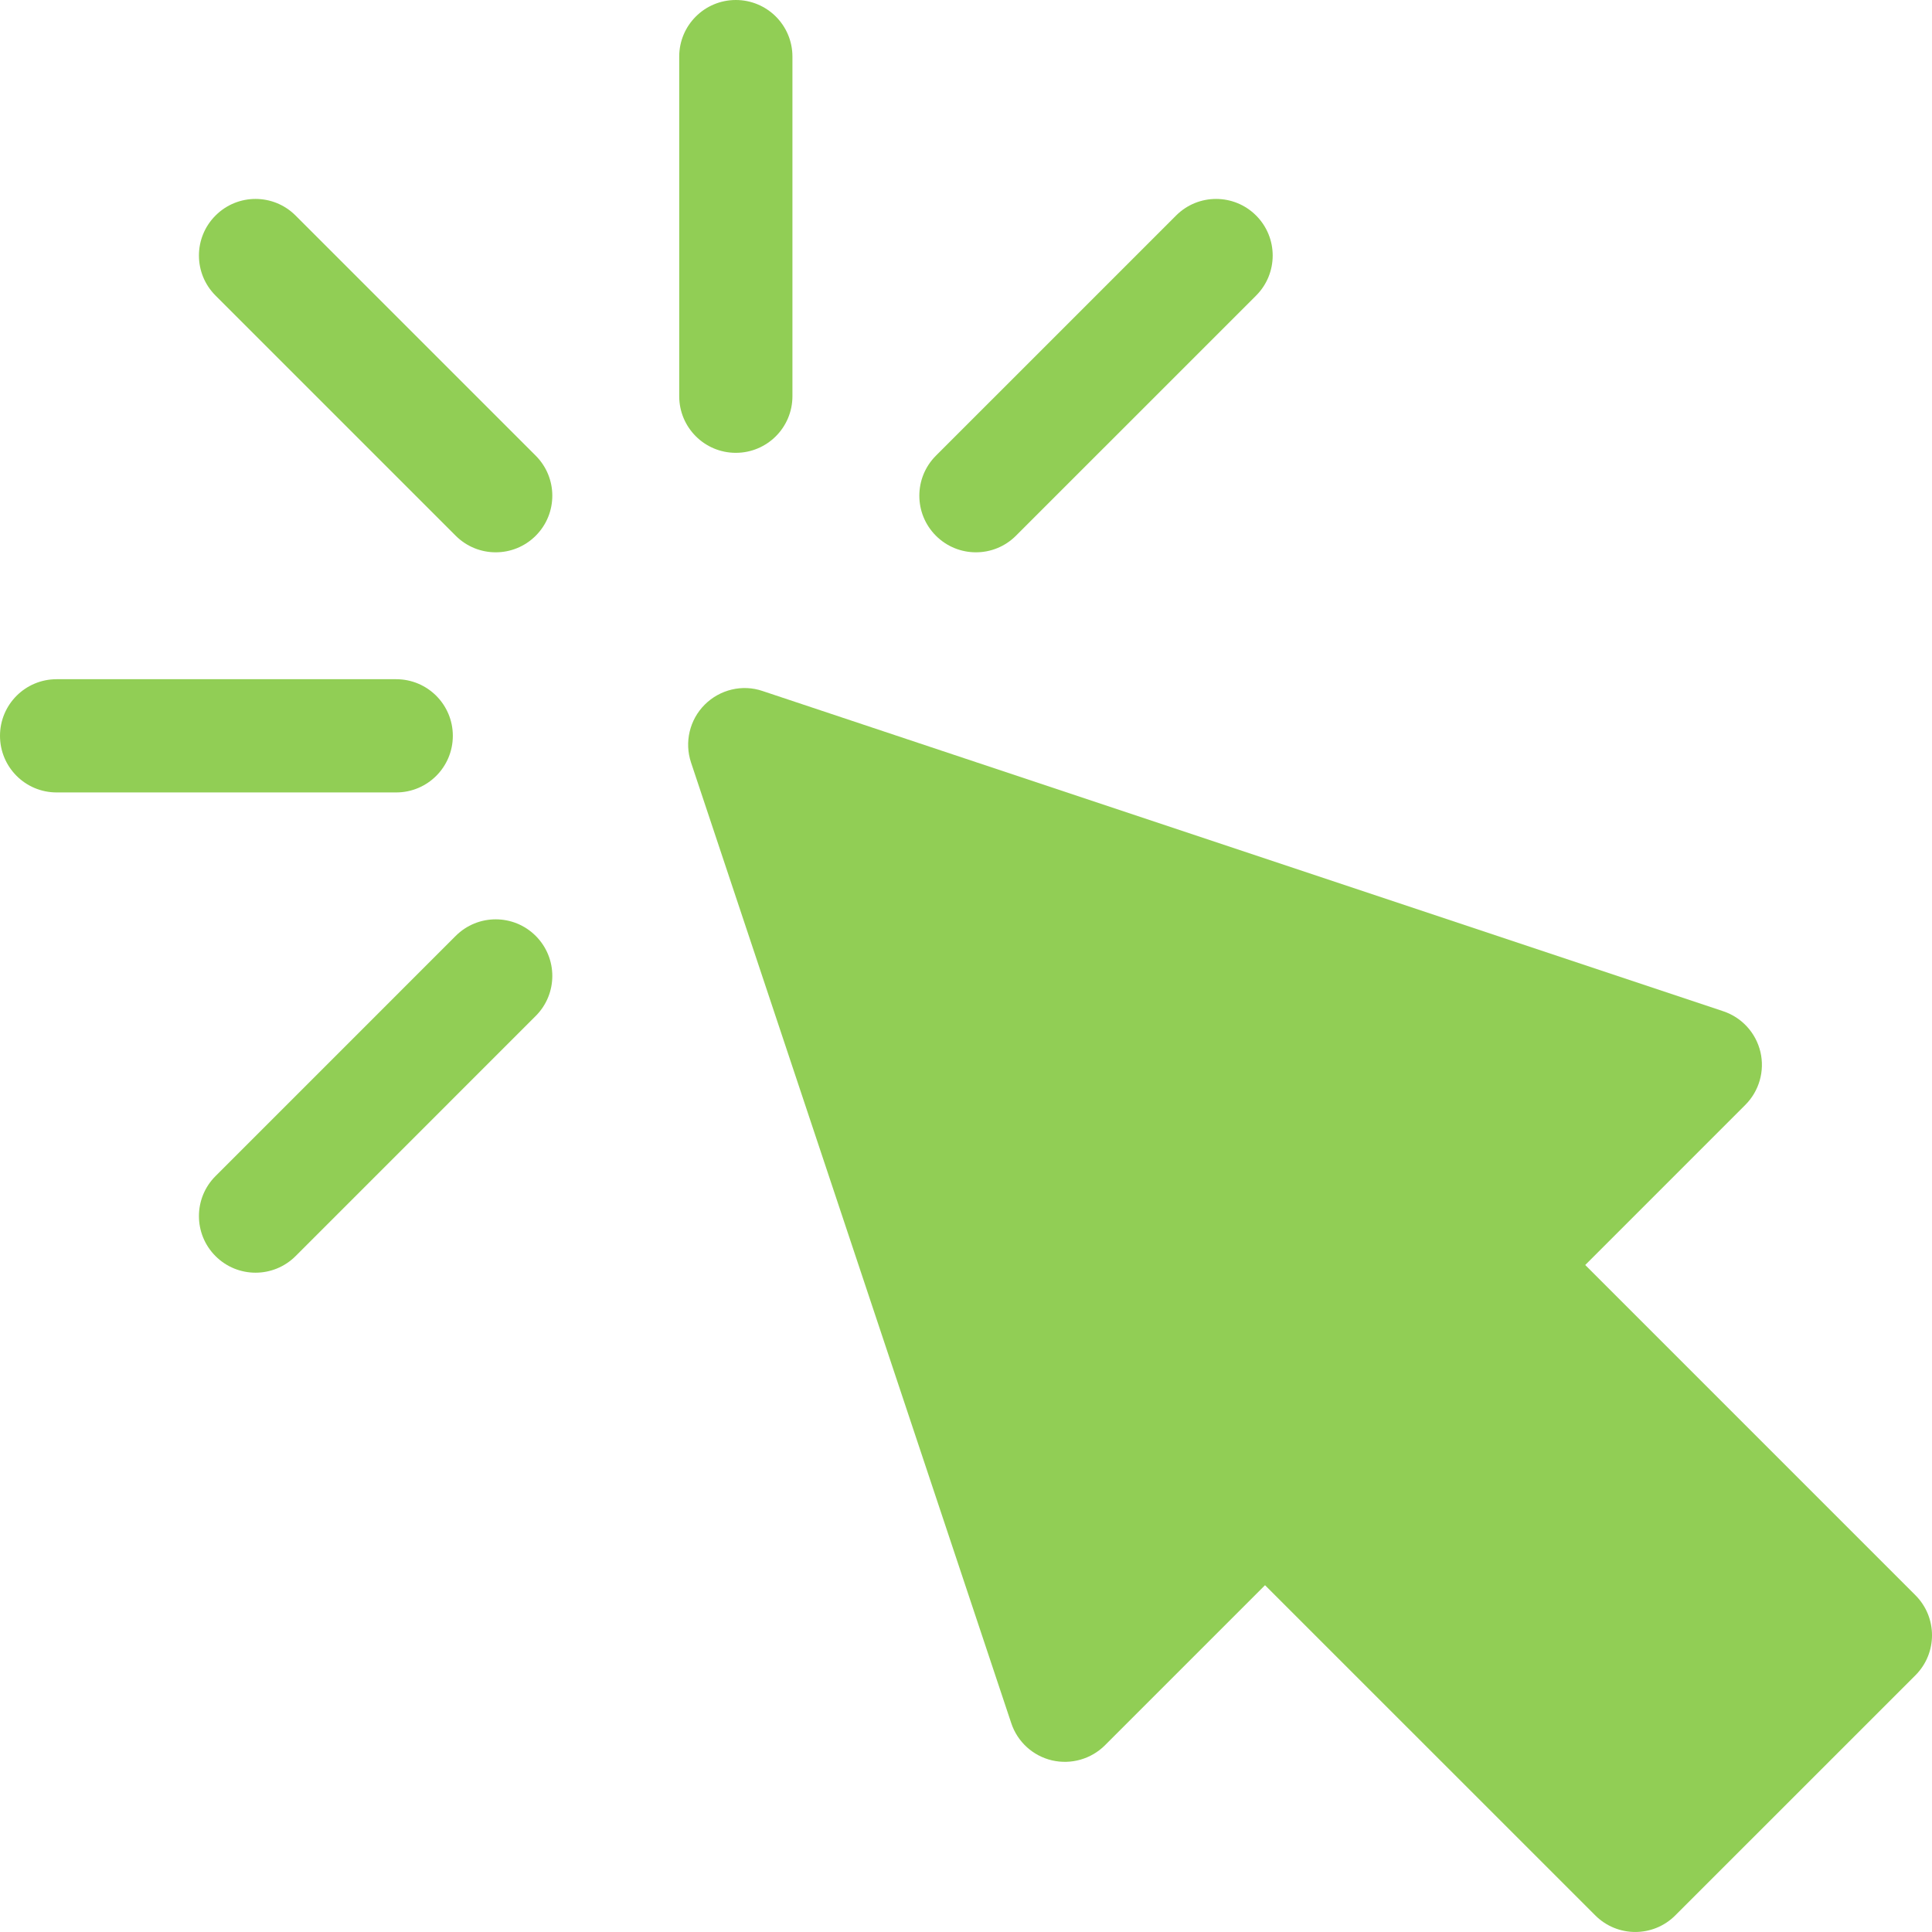
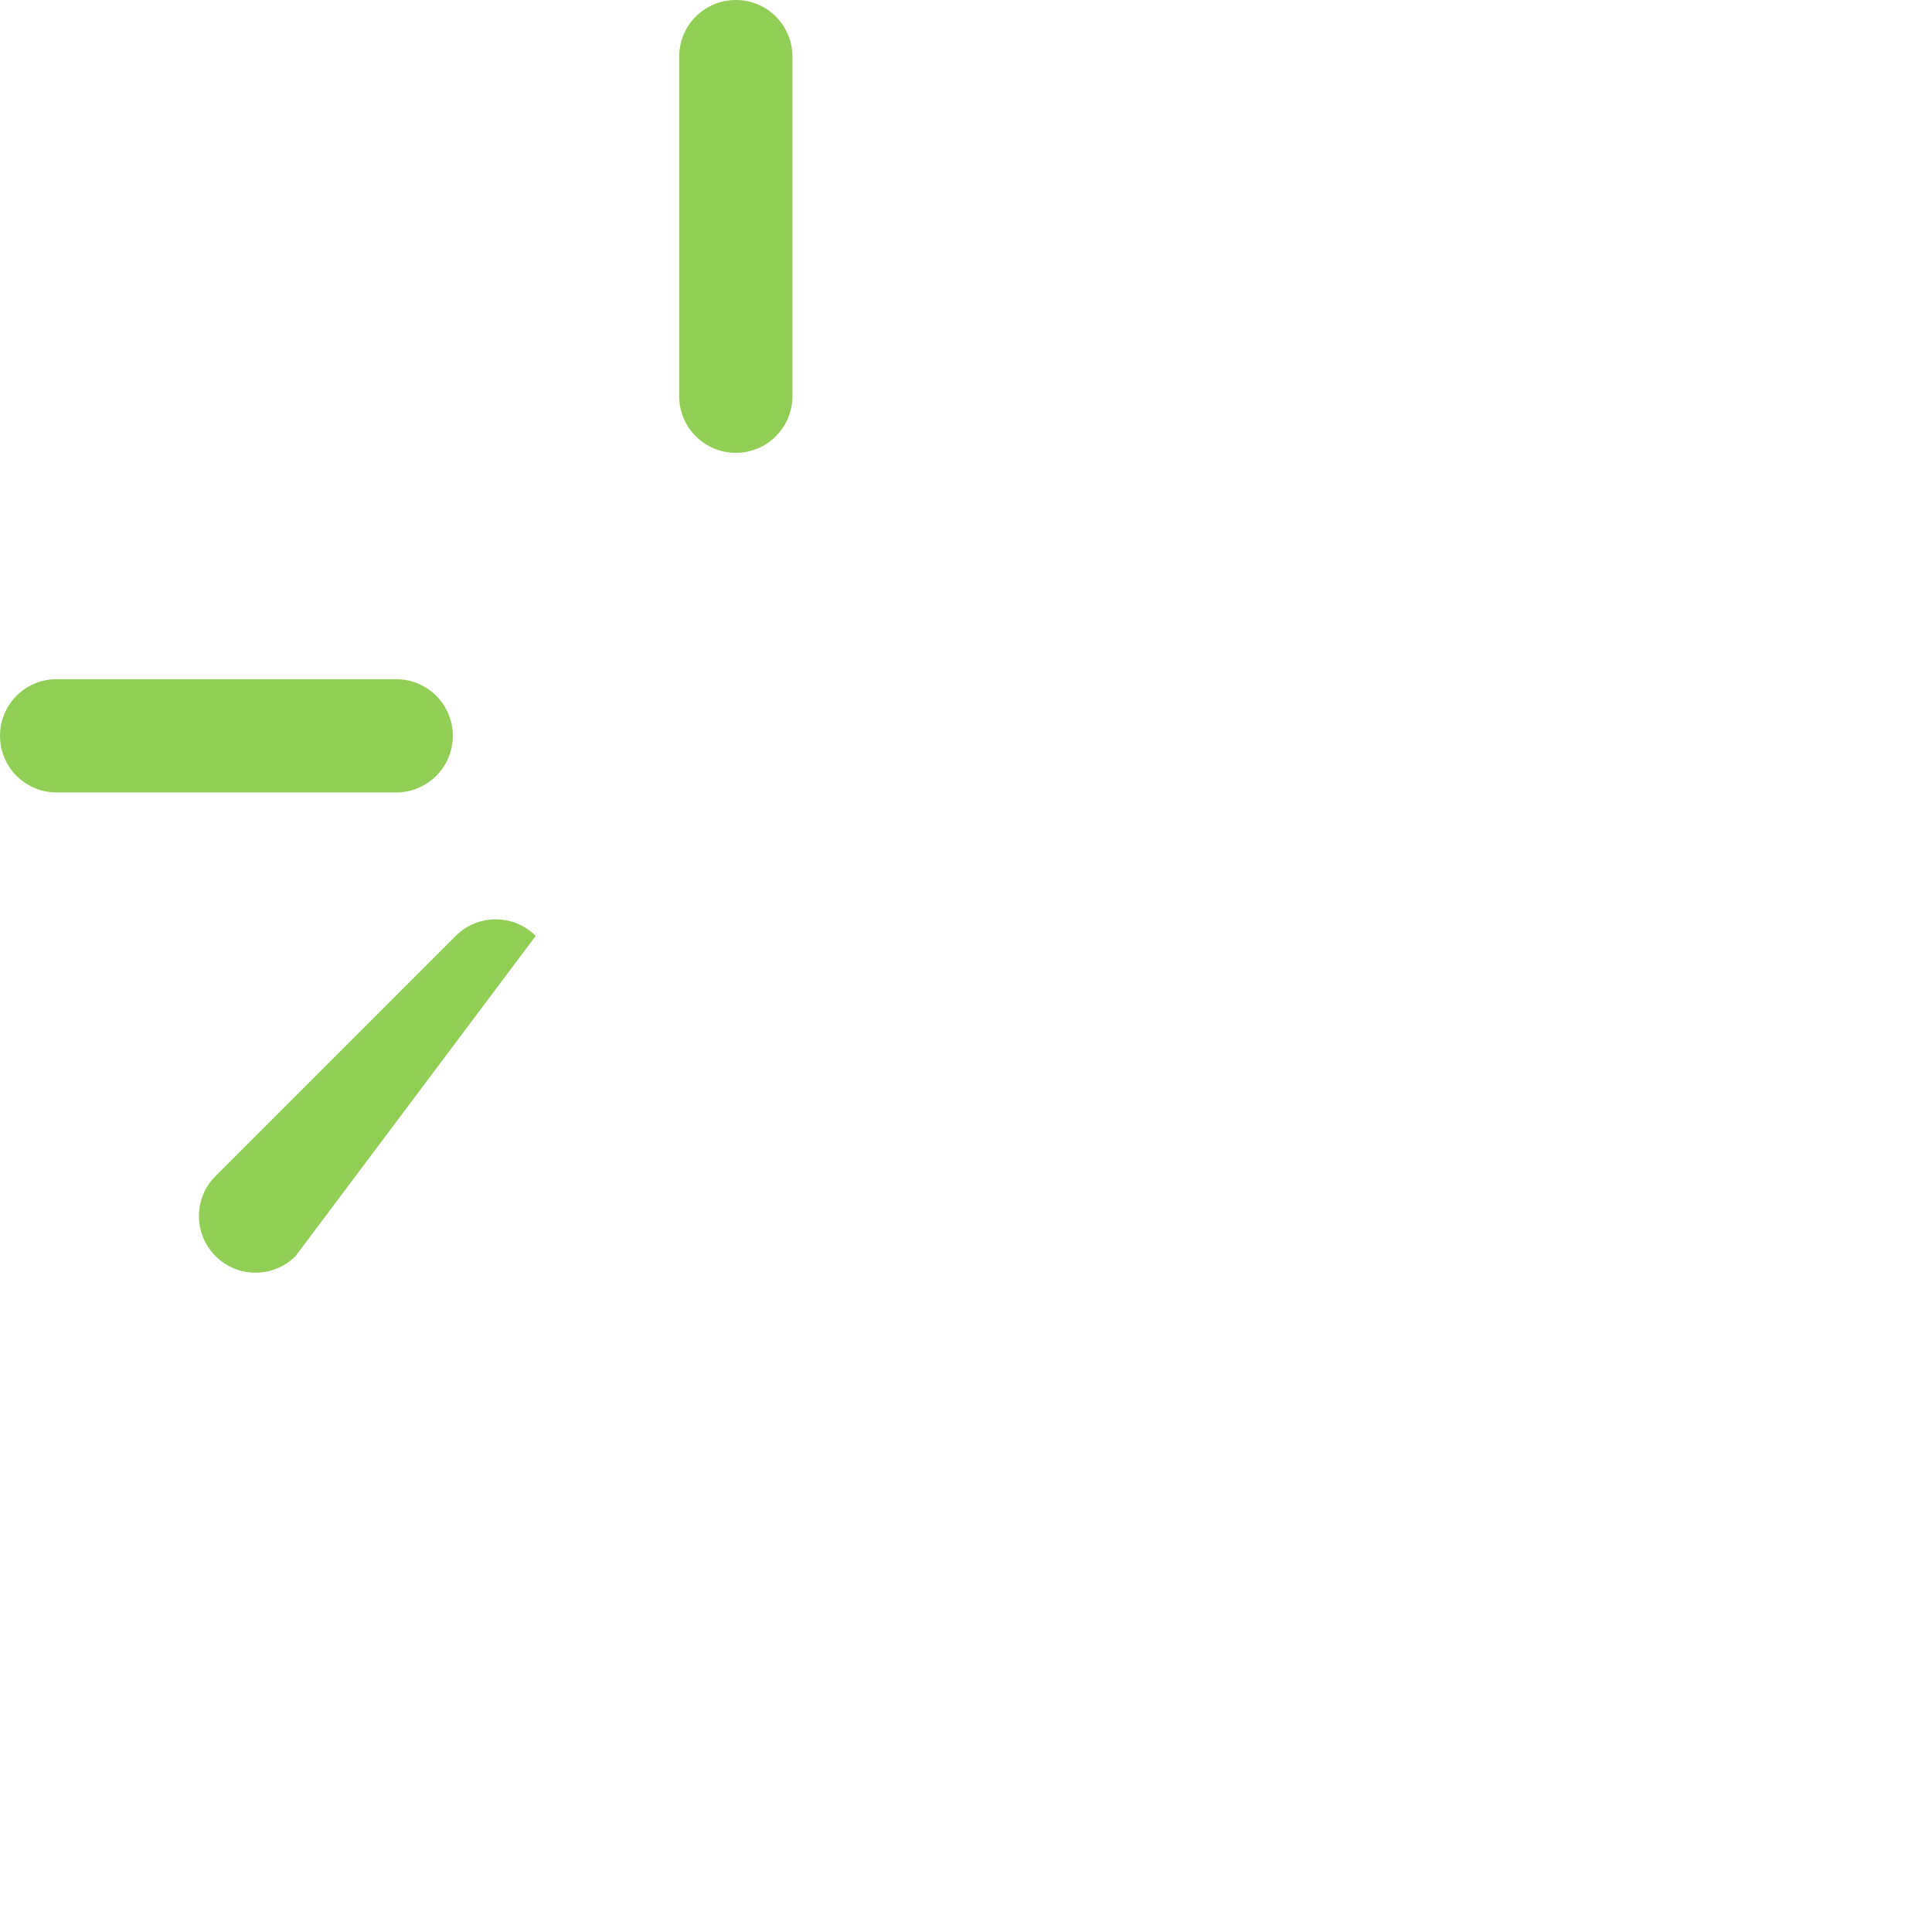
<svg xmlns="http://www.w3.org/2000/svg" width="68" height="68" viewBox="0 0 68 68" fill="none">
  <g clip-path="url(#clip0)">
-     <path d="M56.148 67.415L44.525 55.794L38.891 61.428C38.404 61.914 37.698 62.115 37.025 61.959C36.352 61.8 35.811 61.306 35.593 60.65L24.323 26.841C24.084 26.125 24.27 25.335 24.803 24.802C25.334 24.271 26.126 24.076 26.842 24.322L60.651 35.592C61.307 35.81 61.801 36.351 61.961 37.024C62.118 37.695 61.918 38.401 61.429 38.889L55.795 44.524L67.417 56.147C68.195 56.925 68.195 58.186 67.417 58.964L58.965 67.415C58.187 68.194 56.926 68.194 56.148 67.415Z" fill="#91CE55" />
    <path d="M25.898 15.938C24.797 15.938 23.906 15.046 23.906 13.945V1.992C23.906 0.891 24.797 0 25.898 0C27 0 27.891 0.891 27.891 1.992V13.945C27.891 15.046 27 15.938 25.898 15.938Z" fill="#91CE55" />
-     <path d="M16.039 18.856L7.586 10.403C6.807 9.624 6.807 8.364 7.586 7.586C8.364 6.807 9.624 6.807 10.403 7.586L18.856 16.039C19.634 16.817 19.634 18.078 18.856 18.856C18.078 19.634 16.817 19.634 16.039 18.856Z" fill="#91CE55" />
-     <path d="M7.586 44.211C6.807 43.433 6.807 42.172 7.586 41.394L16.039 32.941C16.817 32.163 18.078 32.163 18.856 32.941C19.634 33.719 19.634 34.98 18.856 35.758L10.403 44.211C9.624 44.989 8.364 44.989 7.586 44.211Z" fill="#91CE55" />
-     <path d="M32.941 18.856C32.163 18.078 32.163 16.817 32.941 16.039L41.394 7.586C42.172 6.807 43.433 6.807 44.211 7.586C44.989 8.364 44.989 9.624 44.211 10.403L35.758 18.856C34.98 19.634 33.719 19.634 32.941 18.856Z" fill="#91CE55" />
+     <path d="M7.586 44.211C6.807 43.433 6.807 42.172 7.586 41.394L16.039 32.941C16.817 32.163 18.078 32.163 18.856 32.941L10.403 44.211C9.624 44.989 8.364 44.989 7.586 44.211Z" fill="#91CE55" />
    <path d="M13.945 27.891H1.992C0.891 27.891 0 27 0 25.898C0 24.797 0.891 23.906 1.992 23.906H13.945C15.046 23.906 15.938 24.797 15.938 25.898C15.938 27 15.046 27.891 13.945 27.891Z" fill="#91CE55" />
  </g>
  <defs>
    <clipPath id="clip0">
      <rect width="68" height="68" fill="white" />
    </clipPath>
  </defs>
</svg>